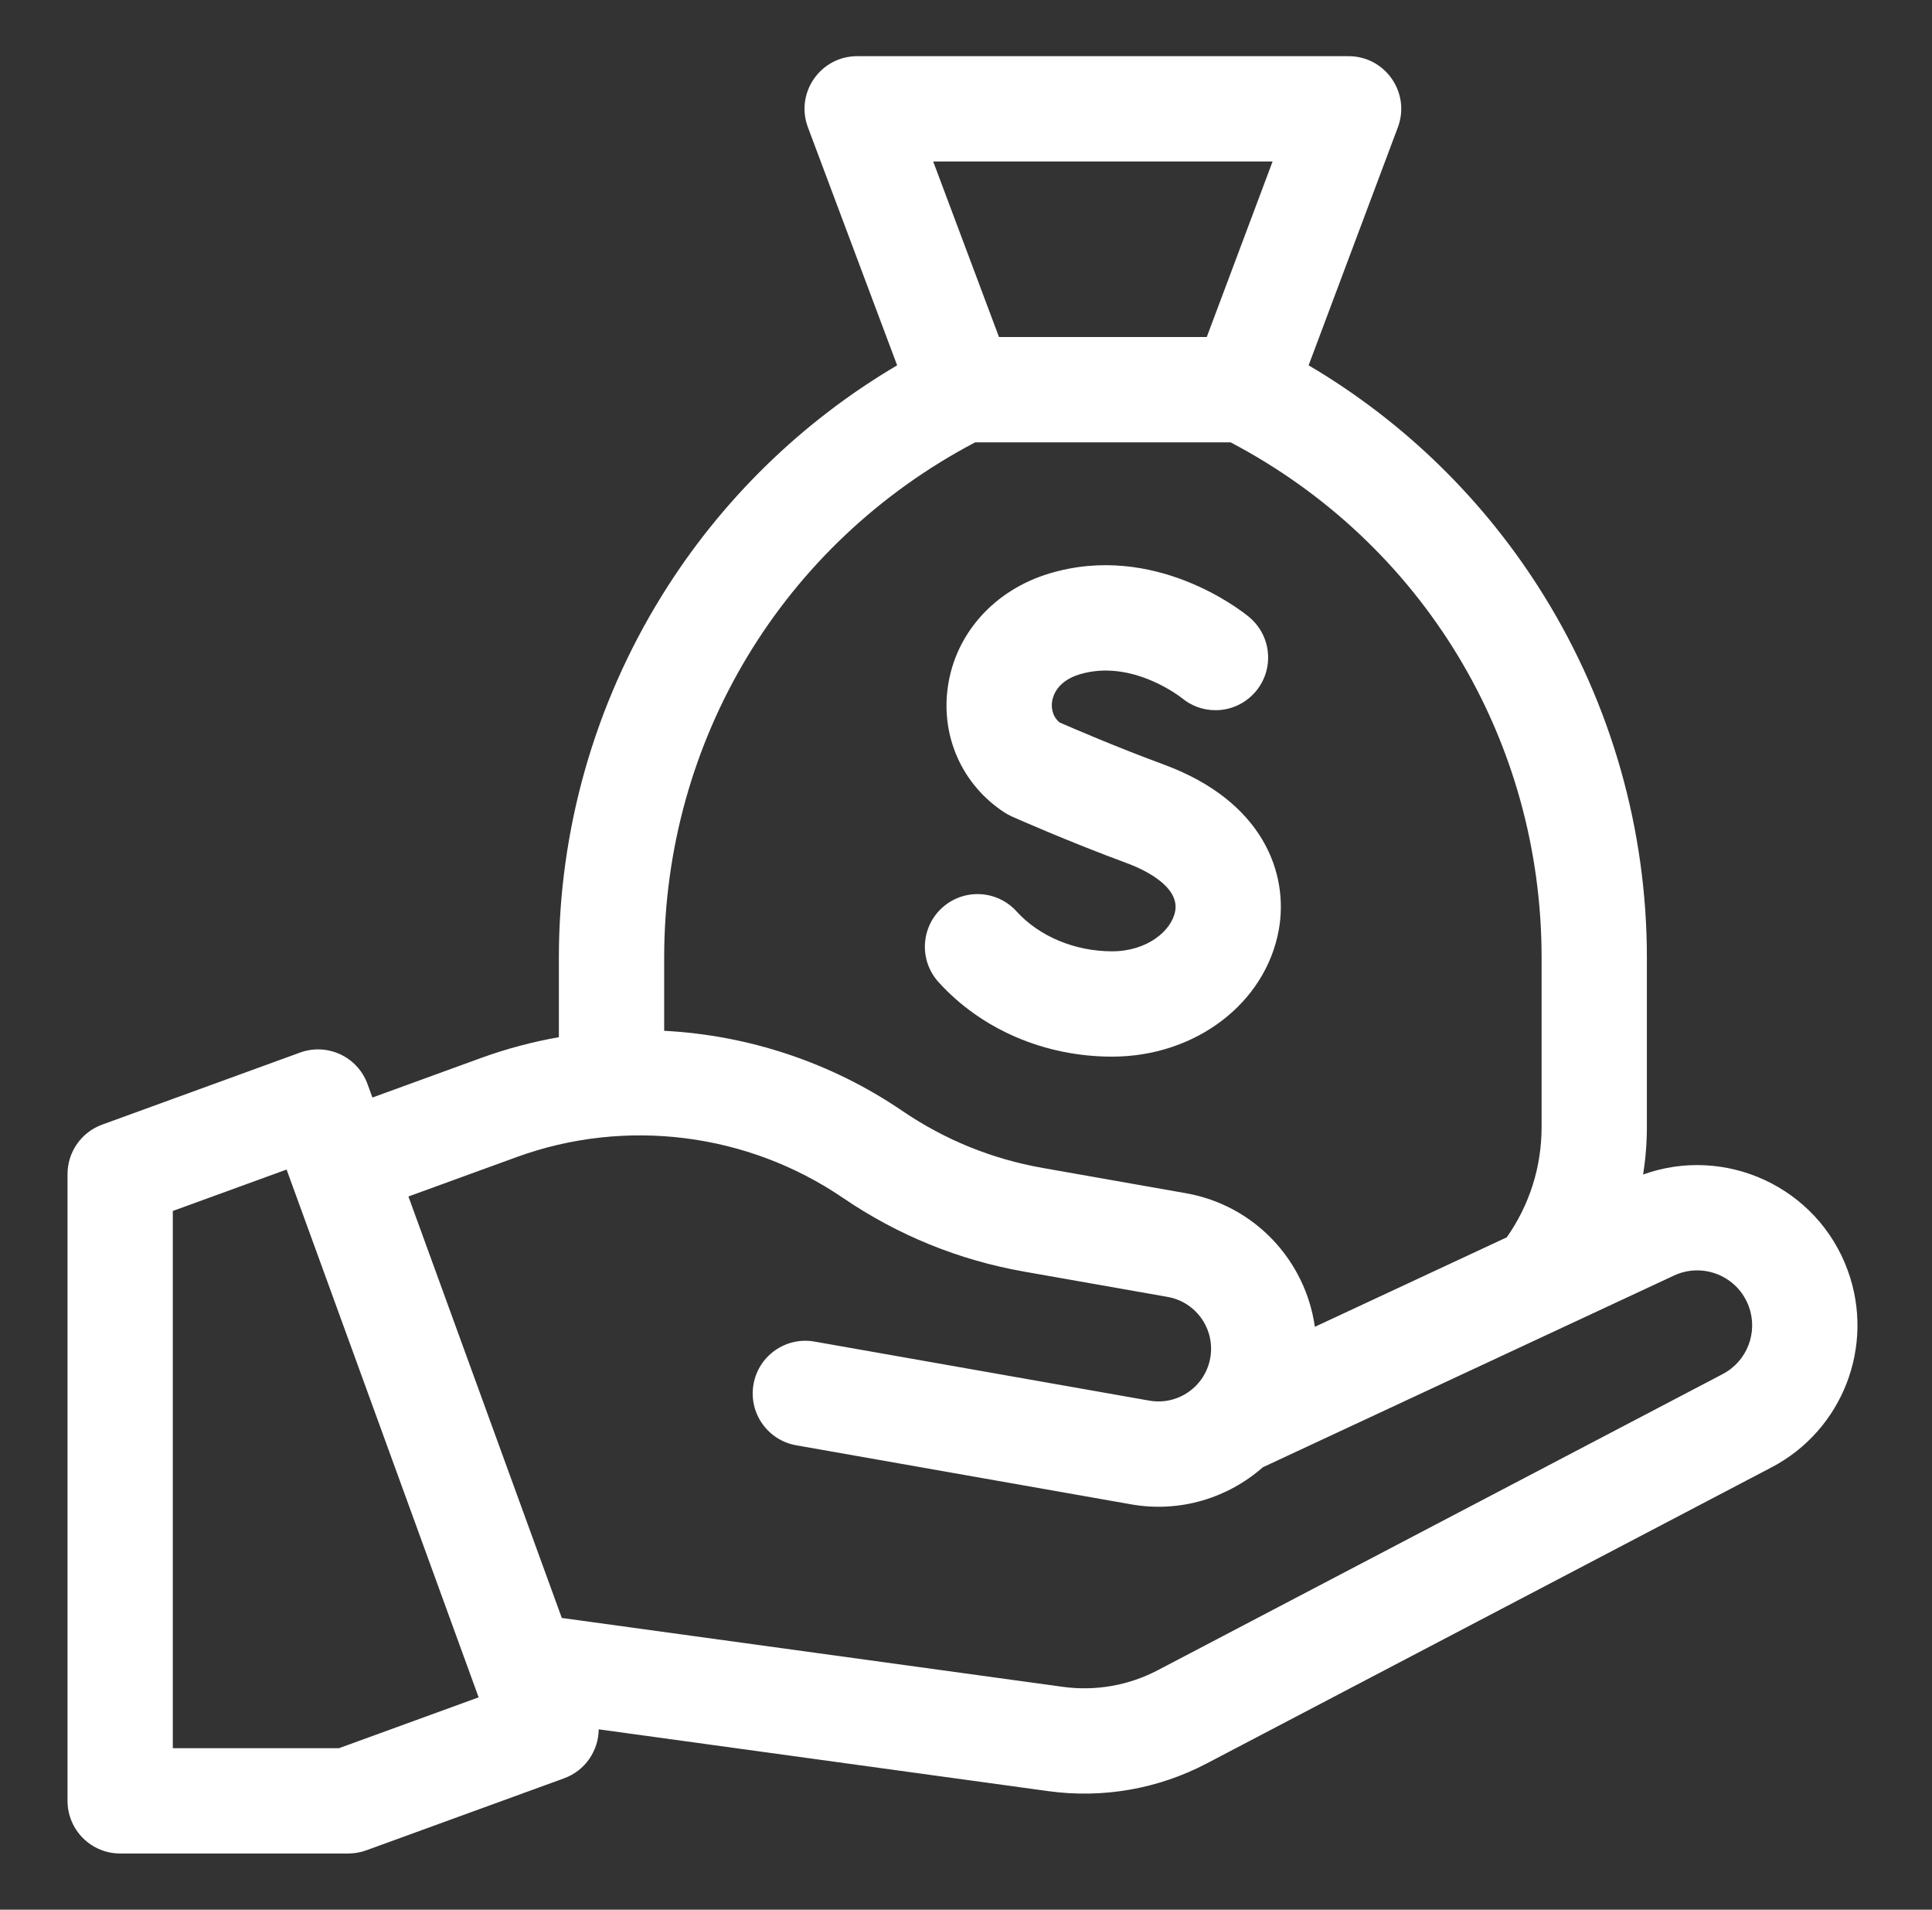
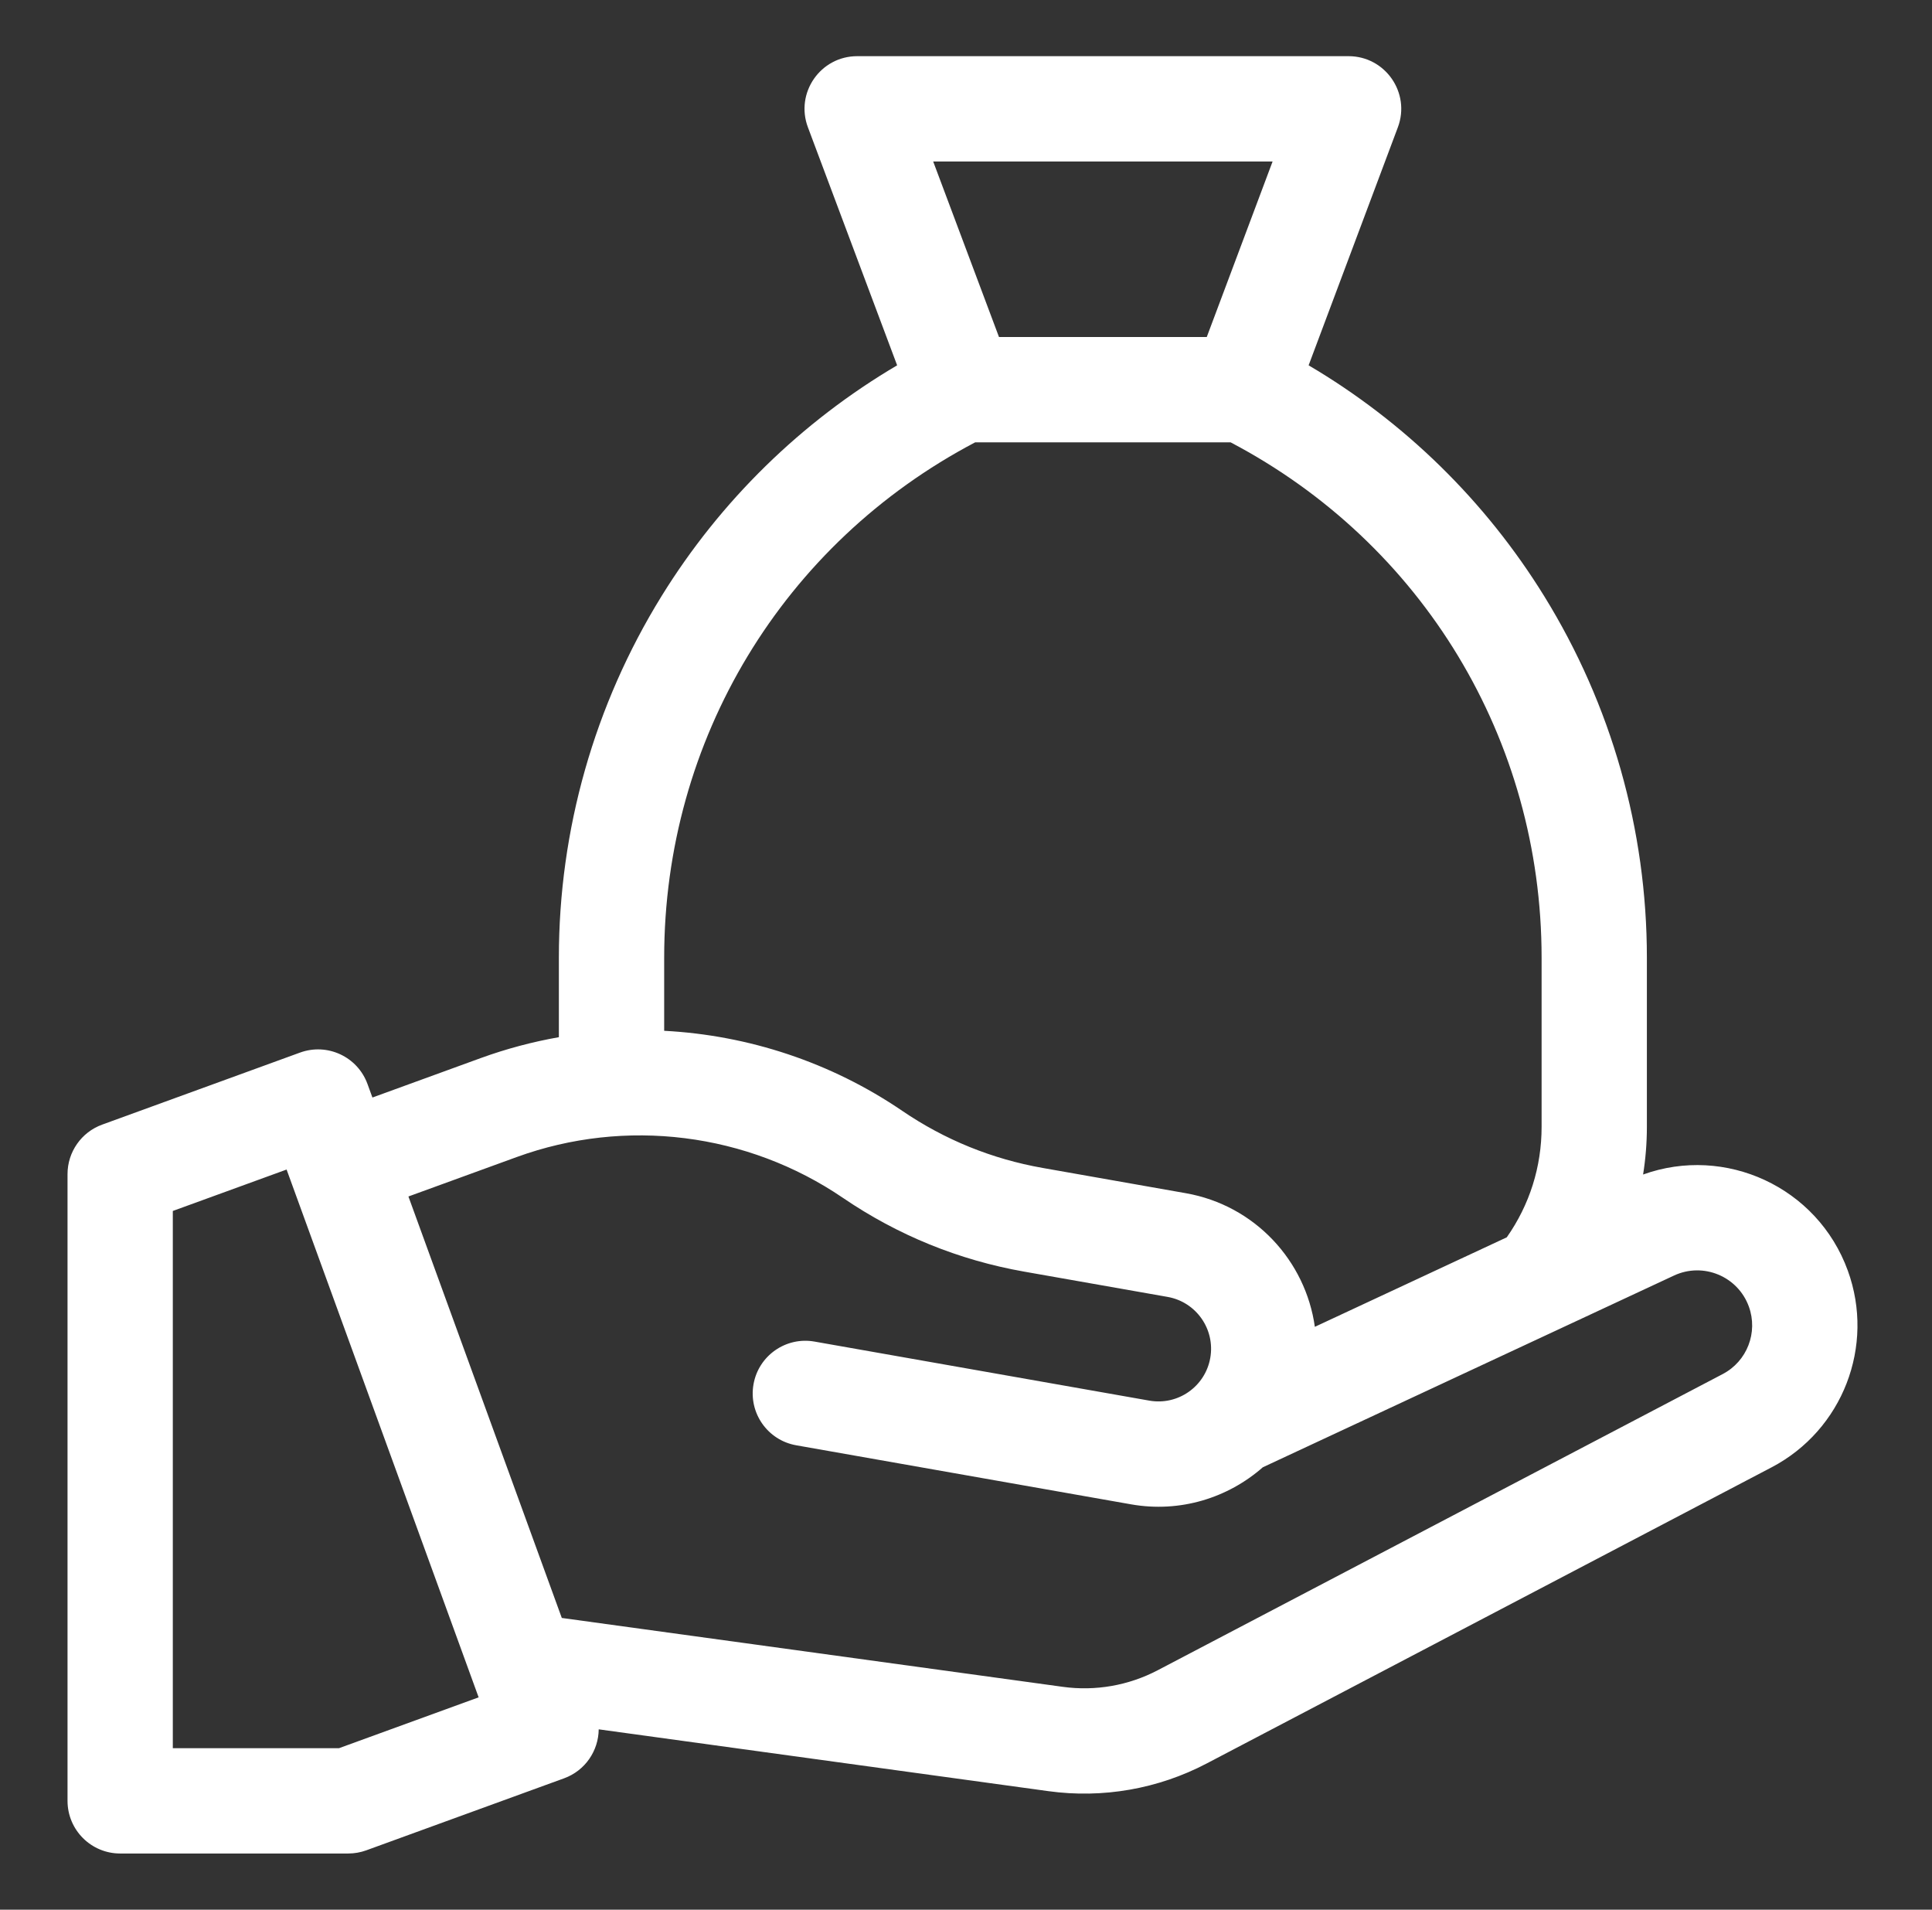
<svg xmlns="http://www.w3.org/2000/svg" width="85" height="84" viewBox="0 0 85 84" fill="none">
  <rect x="0" y="0" width="85" height="84" fill="#333333" stroke="none" />
-   <path d="M48.926 46.478C52.6 46.478 55.685 44.127 56.264 40.888C56.7 38.443 55.6 35.252 51.203 33.63C49.15 32.873 47.236 32.049 46.614 31.777C46.248 31.466 46.261 31.043 46.287 30.865C46.324 30.602 46.518 29.957 47.502 29.661C49.816 28.965 51.979 30.69 52 30.708L51.986 30.696L51.986 30.695C52.389 31.034 52.908 31.239 53.476 31.239C54.755 31.239 55.792 30.202 55.792 28.922C55.792 28.211 55.471 27.575 54.966 27.15L54.967 27.149C54.964 27.147 54.957 27.141 54.951 27.137C54.95 27.136 54.949 27.135 54.948 27.134C54.625 26.868 50.799 23.83 46.166 25.226C43.749 25.954 42.038 27.862 41.702 30.206C41.385 32.41 42.341 34.53 44.195 35.739C44.298 35.806 44.405 35.865 44.517 35.914C44.615 35.958 46.96 37.002 49.6 37.976C50.145 38.177 51.909 38.923 51.704 40.073C51.548 40.944 50.467 41.845 48.927 41.845C47.292 41.845 45.721 41.189 44.724 40.089C43.865 39.141 42.4 39.069 41.452 39.928C40.504 40.787 40.432 42.251 41.291 43.199C43.179 45.283 45.962 46.478 48.926 46.478Z" fill="white" />
  <path d="M81.295 55.887C79.955 52.205 75.9 50.363 72.289 51.663C72.399 50.977 72.456 50.276 72.456 49.566V42.124C72.456 36.502 70.894 31.003 67.938 26.221C65.351 22.034 61.794 18.557 57.574 16.069L61.5 5.6C62.068 4.086 60.948 2.471 59.331 2.471H37.713C36.096 2.471 34.977 4.086 35.545 5.6L39.47 16.069C35.251 18.557 31.694 22.034 29.106 26.221C26.151 31.003 24.588 36.502 24.588 42.124V45.622C23.427 45.827 22.276 46.132 21.151 46.541L16.385 48.276L16.169 47.684C15.732 46.481 14.403 45.862 13.201 46.299L4.495 49.468C3.58 49.801 2.971 50.671 2.971 51.644V79.213C2.971 80.492 4.008 81.529 5.287 81.529H15.321C15.591 81.529 15.86 81.482 16.113 81.39L24.819 78.221C25.752 77.881 26.331 77.005 26.341 76.067L46.13 78.787C48.518 79.115 50.949 78.69 53.083 77.572L77.942 64.543C81.07 62.904 82.502 59.205 81.295 55.887ZM55.989 7.103L53.093 14.823H43.951L41.056 7.103H55.989ZM29.221 42.124C29.221 32.537 34.45 23.901 42.905 19.456H54.14C62.595 23.901 67.824 32.537 67.824 42.124V49.566C67.824 51.328 67.295 52.996 66.292 54.425L57.848 58.362C57.441 55.46 55.214 53.021 52.173 52.485L45.869 51.373C43.641 50.98 41.564 50.135 39.695 48.862C36.558 46.725 32.923 45.535 29.221 45.341V42.124ZM14.913 76.897H7.603V53.266L12.609 51.444L21.058 74.66L14.913 76.897ZM75.792 60.44L50.933 73.469C49.652 74.14 48.194 74.395 46.761 74.198L24.717 71.168L17.969 52.629L22.735 50.894C27.516 49.154 32.881 49.825 37.086 52.69C39.502 54.336 42.186 55.428 45.064 55.935L51.368 57.046C52.628 57.268 53.469 58.47 53.247 59.73C53.025 60.989 51.824 61.831 50.564 61.608L35.834 59.011C34.575 58.789 33.373 59.63 33.151 60.89C32.929 62.15 33.77 63.351 35.03 63.573L49.76 66.17C51.923 66.552 54.028 65.886 55.559 64.54L73.648 56.107C74.933 55.507 76.457 56.138 76.942 57.471C77.356 58.609 76.865 59.878 75.792 60.44Z" fill="white" />
</svg>